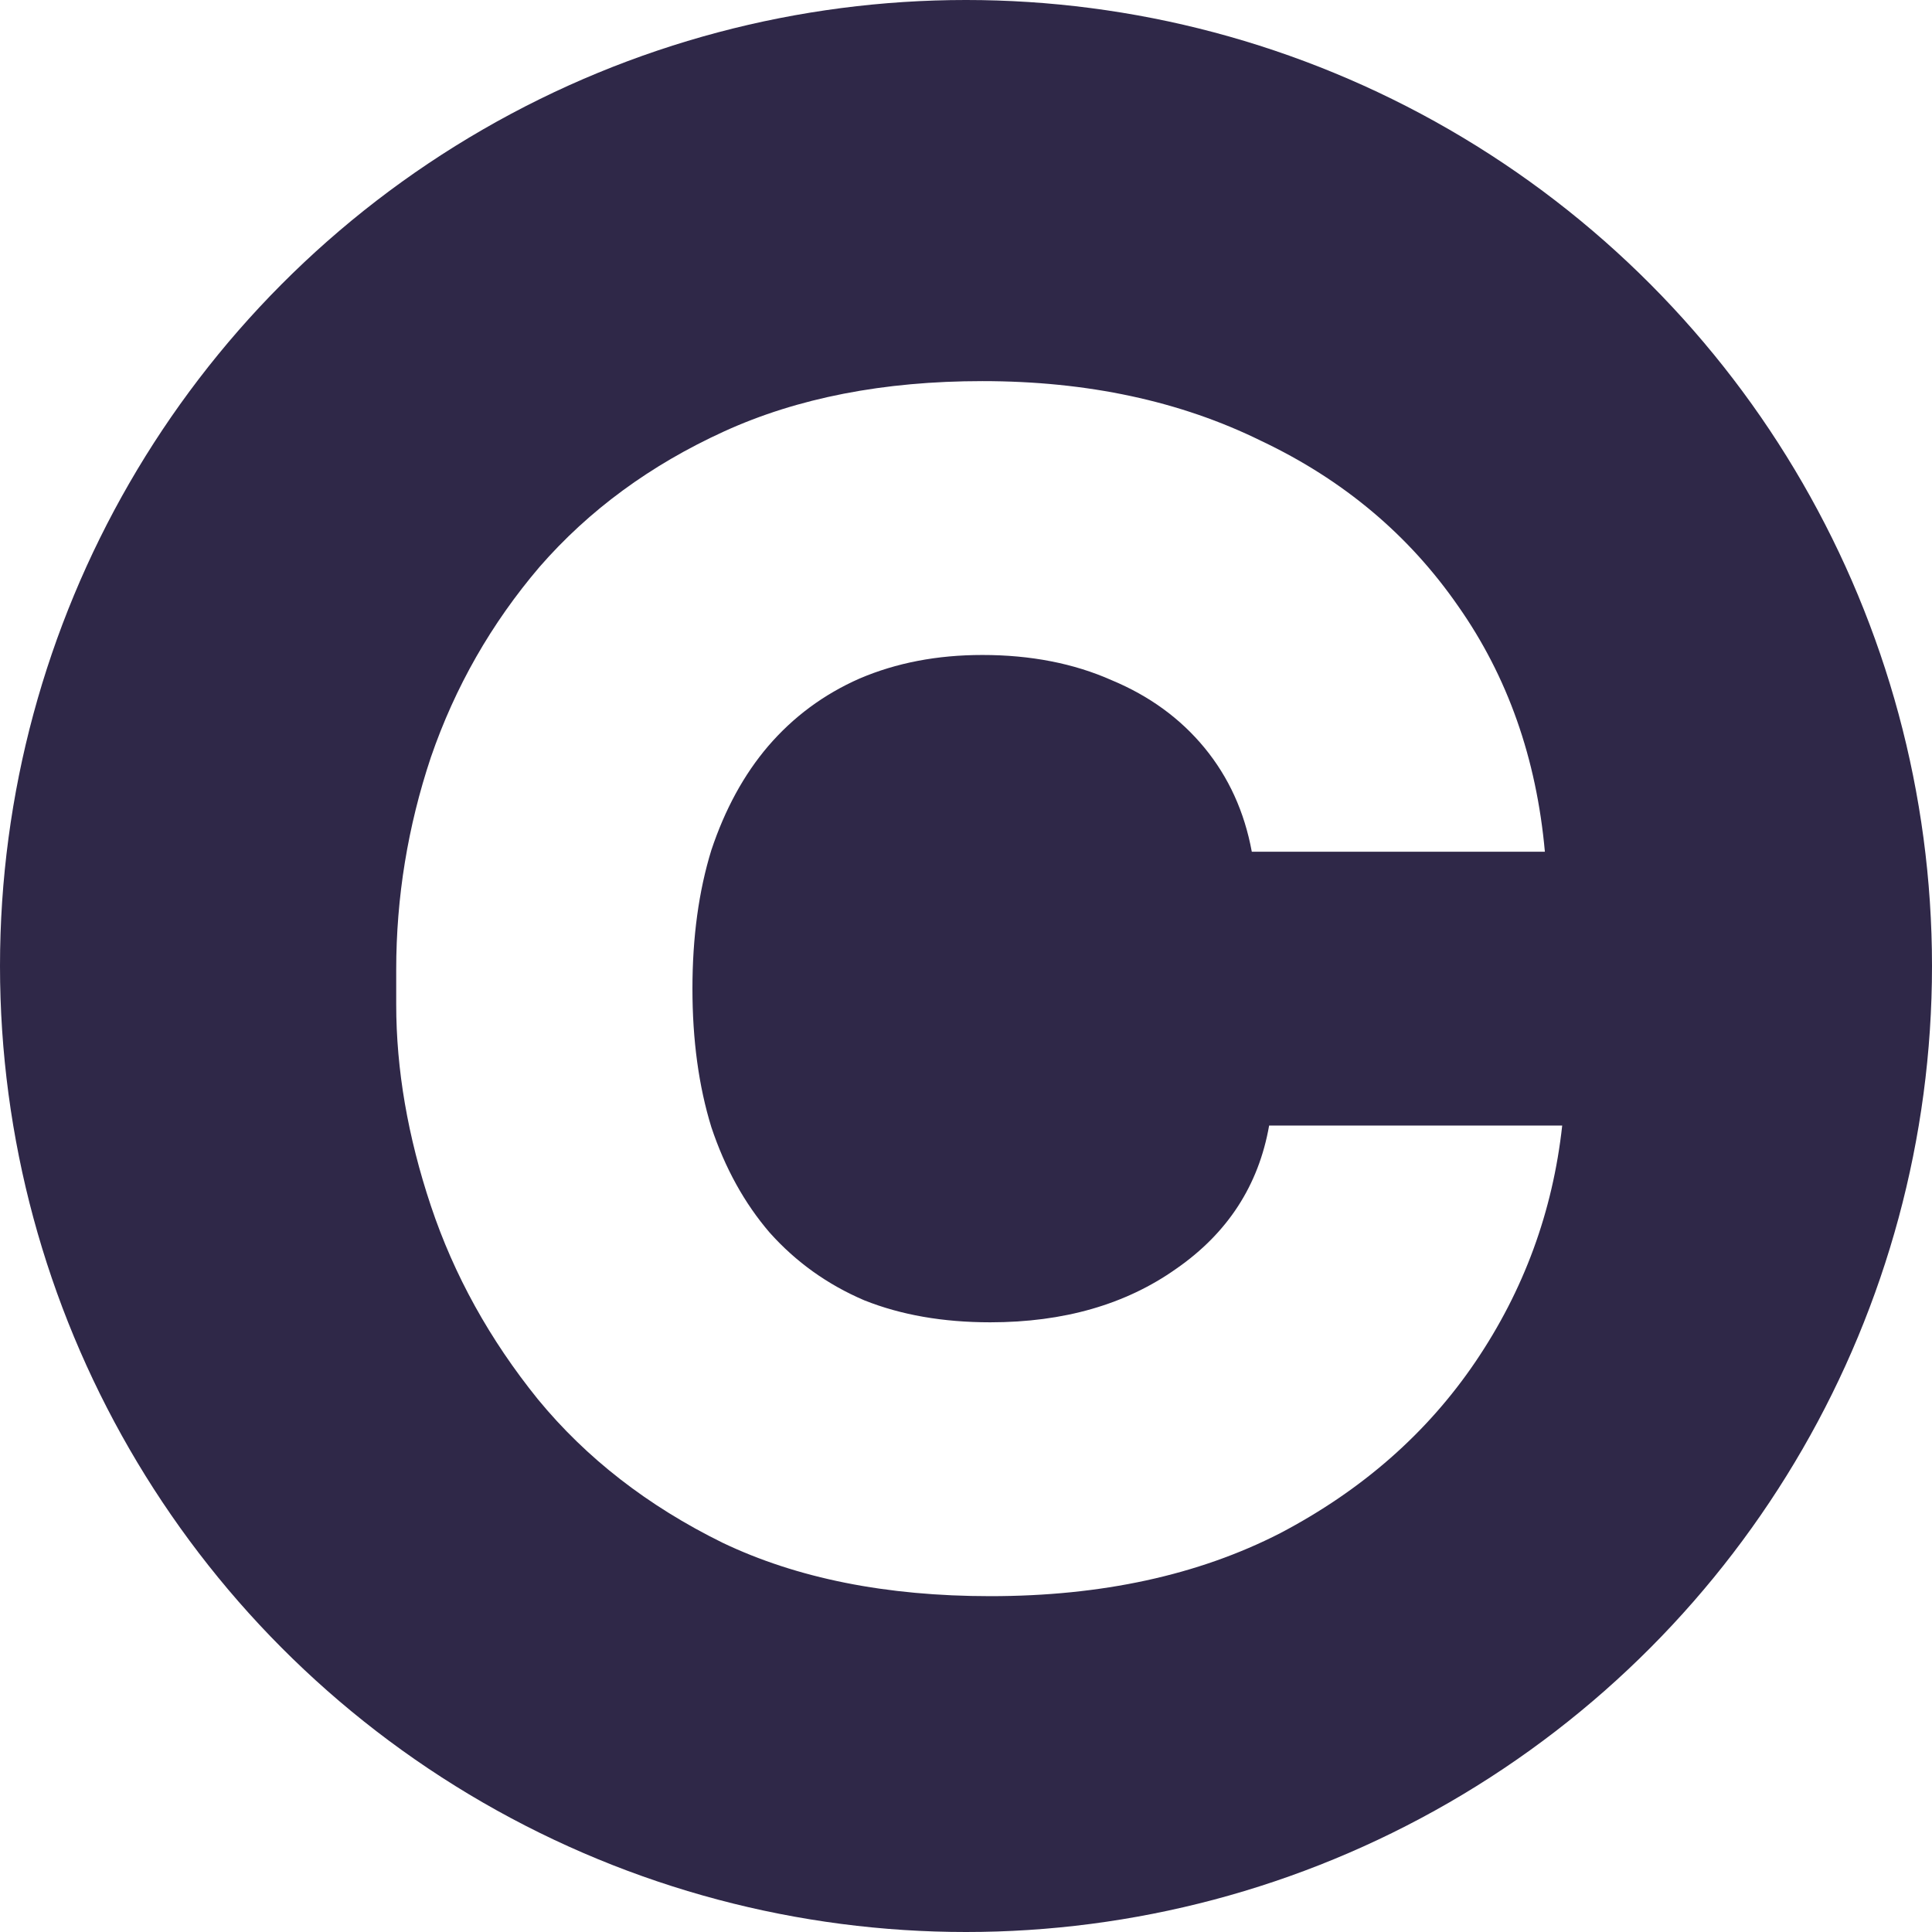
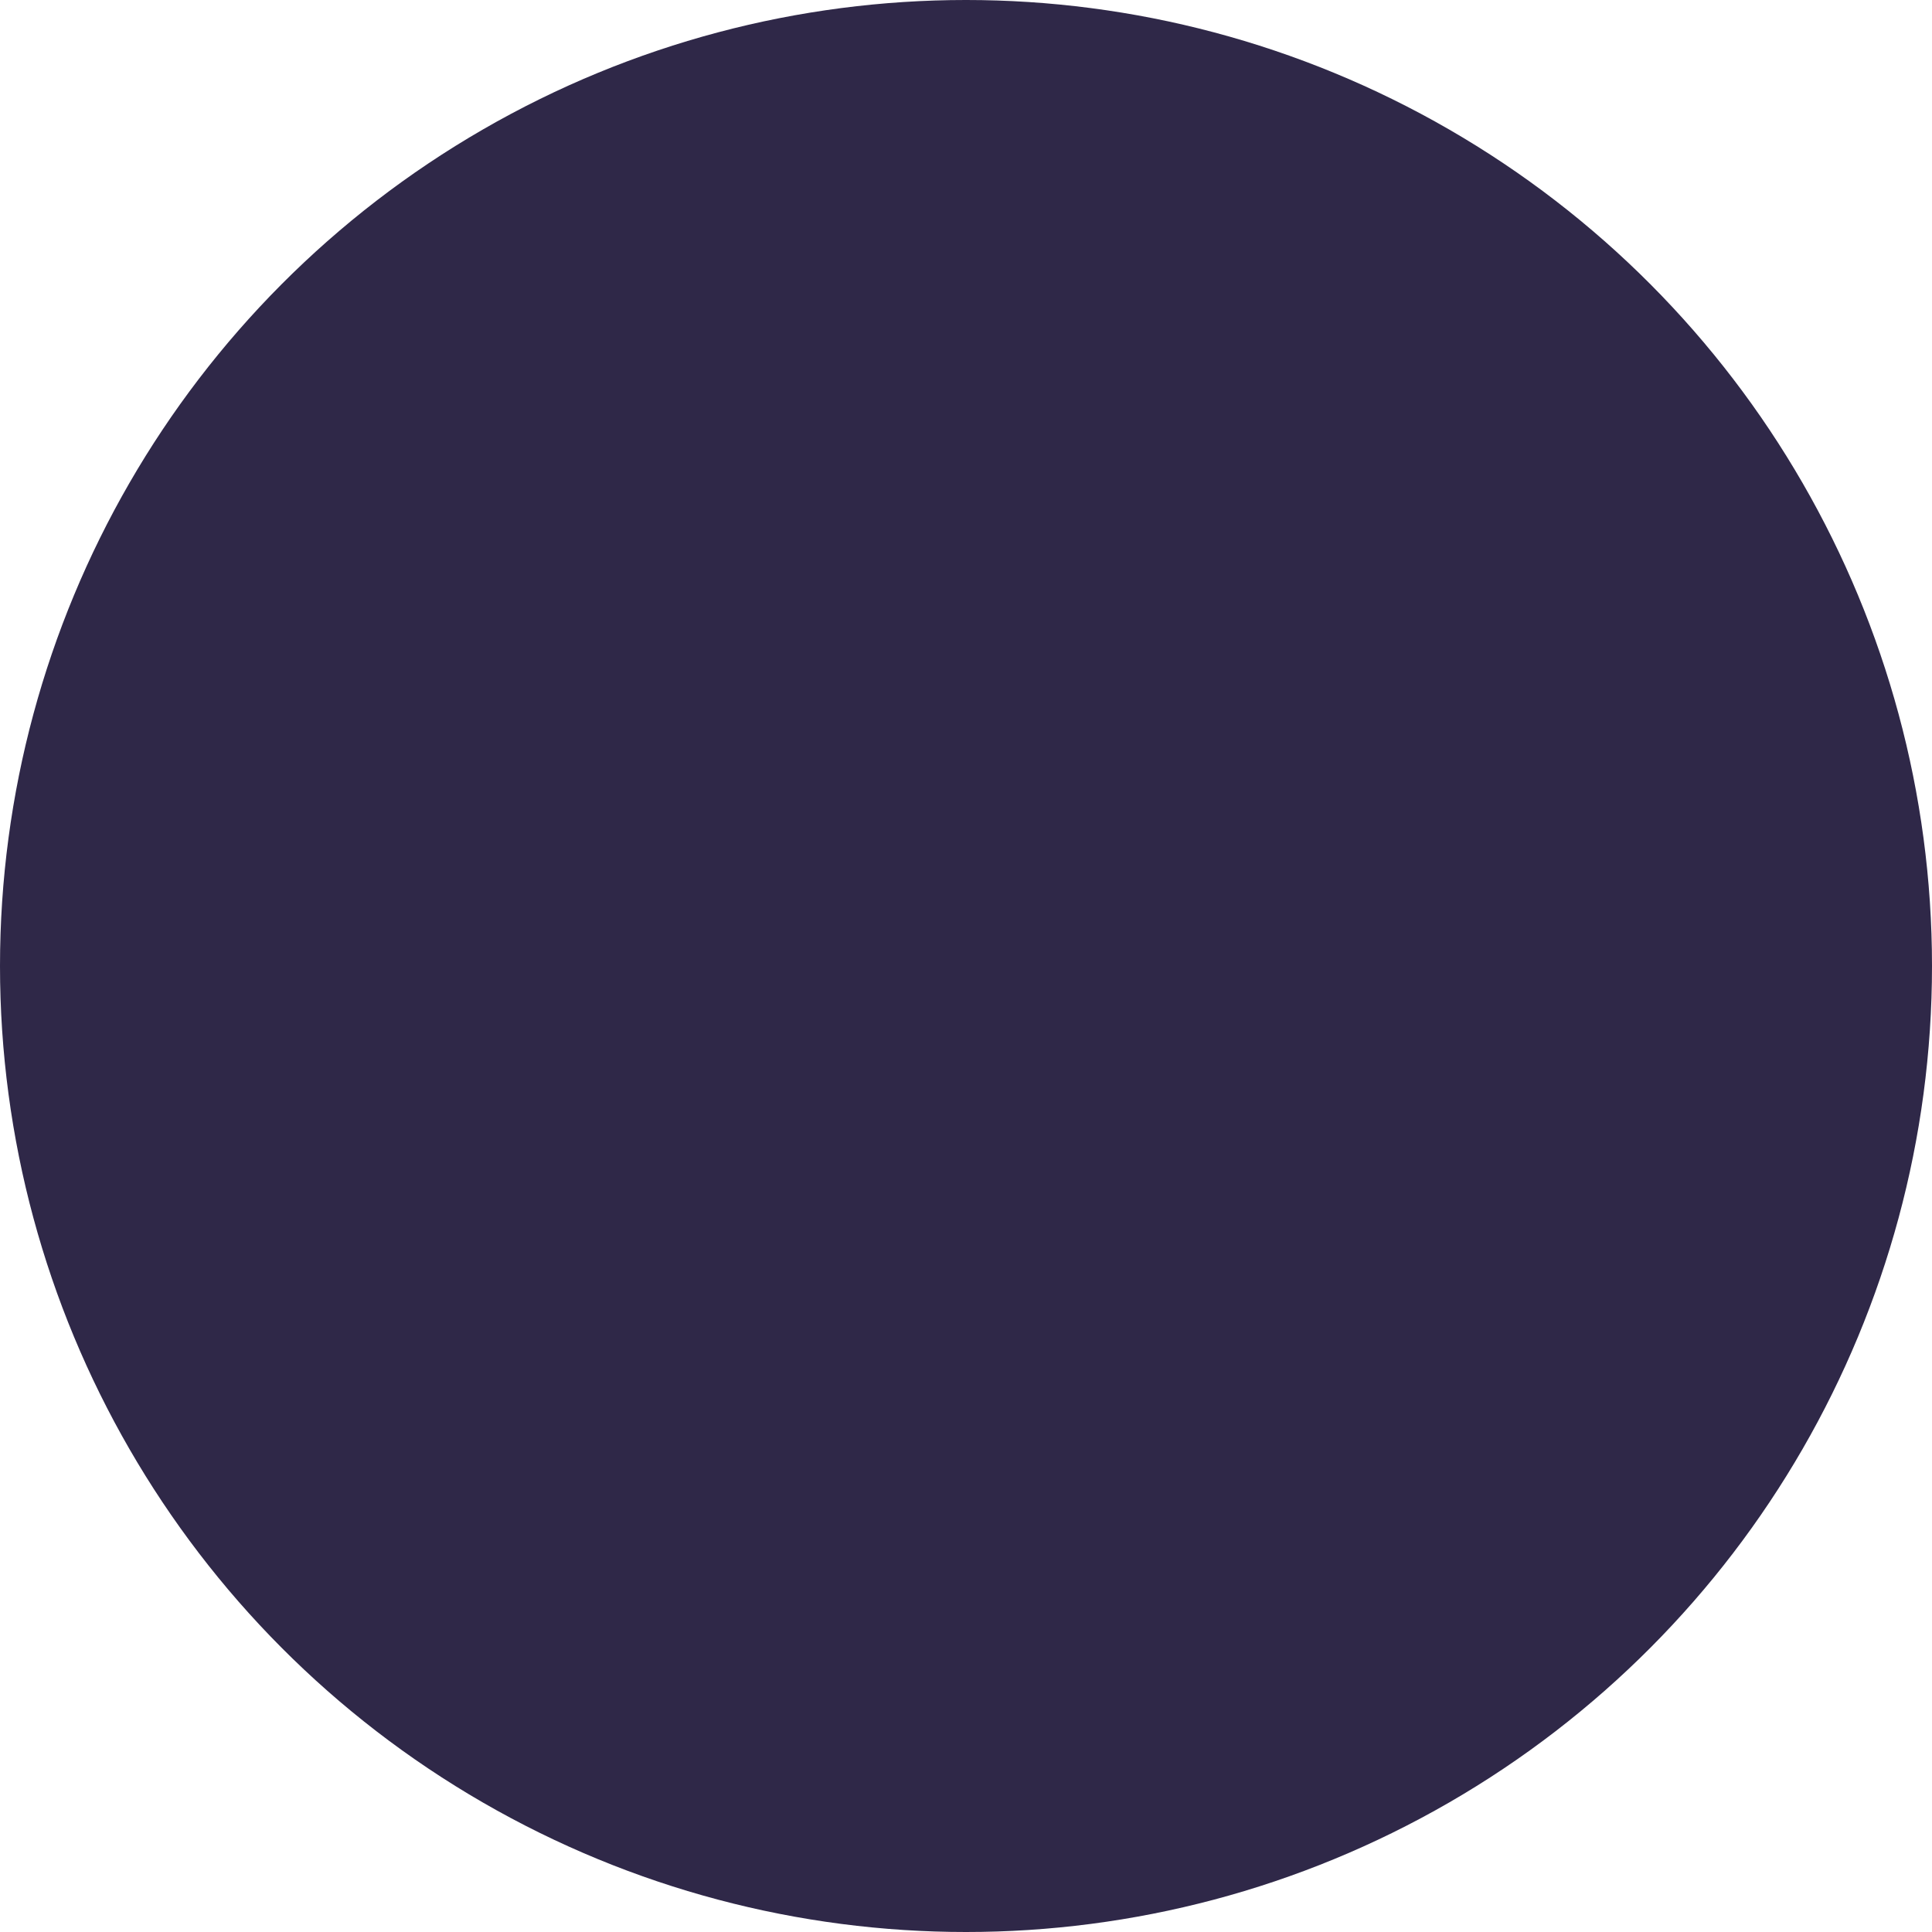
<svg xmlns="http://www.w3.org/2000/svg" width="192px" height="192px" viewBox="0 0 512 512" fill="none">
  <style>#fillme{--color-stop-1: #2f2848;}</style>
  <linearGradient id="fillme">
    <stop offset="0%" stop-color="#2f2848" />
    <stop offset="100%" stop-color="#2f2848" />
  </linearGradient>
  <circle cx="256" cy="256" r="256" fill="url(#fillme)" />
  <g filter="url(#filter0_d_0_3)">
-     <path d="M258.423 417C230.864 417 207.201 412.273 187.436 402.819C167.672 393.086 151.386 380.434 138.581 364.863C125.776 349.013 116.311 331.912 110.186 313.56C104.062 295.207 101 277.411 101 260.171V250.995C101 231.808 104.062 213.039 110.186 194.687C116.589 176.056 126.193 159.233 138.999 144.218C152.082 129.202 168.368 117.245 187.854 108.347C207.341 99.449 230.168 95 256.335 95C284.173 95 308.809 100.283 330.245 110.85C351.958 121.138 369.357 135.737 382.441 154.645C395.524 173.275 403.18 194.965 405.407 219.712H327.739C325.791 209.146 321.615 199.97 315.212 192.184C308.809 184.398 300.597 178.42 290.576 174.249C280.554 169.8 269.141 167.575 256.335 167.575C244.365 167.575 233.508 169.661 223.765 173.832C214.3 178.003 206.227 183.981 199.546 191.767C193.143 199.275 188.132 208.451 184.514 219.295C181.173 230.14 179.503 242.375 179.503 256C179.503 269.625 181.173 281.86 184.514 292.705C188.132 303.549 193.282 312.864 199.964 320.65C206.923 328.436 215.274 334.415 225.018 338.585C234.761 342.478 245.896 344.425 258.423 344.425C277.909 344.425 294.334 339.698 307.696 330.244C321.336 320.789 329.549 308.137 332.332 292.288H410C407.495 315.089 399.839 335.944 387.034 354.852C374.228 373.761 356.969 388.915 335.255 400.316C313.542 411.439 287.931 417 258.423 417Z" fill="white" />
-   </g>
+     </g>
  <defs>
    <filter id="filter0_d_0_3" x="85" y="81" width="349" height="362" filterUnits="userSpaceOnUse" color-interpolation-filters="sRGB">
      <feFlood flood-opacity="0" result="BackgroundImageFix" />
      <feColorMatrix in="SourceAlpha" type="matrix" values="0 0 0 0 0 0 0 0 0 0 0 0 0 0 0 0 0 0 127 0" result="hardAlpha" />
      <feOffset dx="4" dy="6" />
      <feGaussianBlur stdDeviation="10" />
      <feComposite in2="hardAlpha" operator="out" />
      <feColorMatrix type="matrix" values="0 0 0 0 0 0 0 0 0 0 0 0 0 0 0 0 0 0 0.08 0" />
      <feBlend mode="normal" in2="BackgroundImageFix" result="effect1_dropShadow_0_3" />
      <feBlend mode="normal" in="SourceGraphic" in2="effect1_dropShadow_0_3" result="shape" />
    </filter>
  </defs>
</svg>